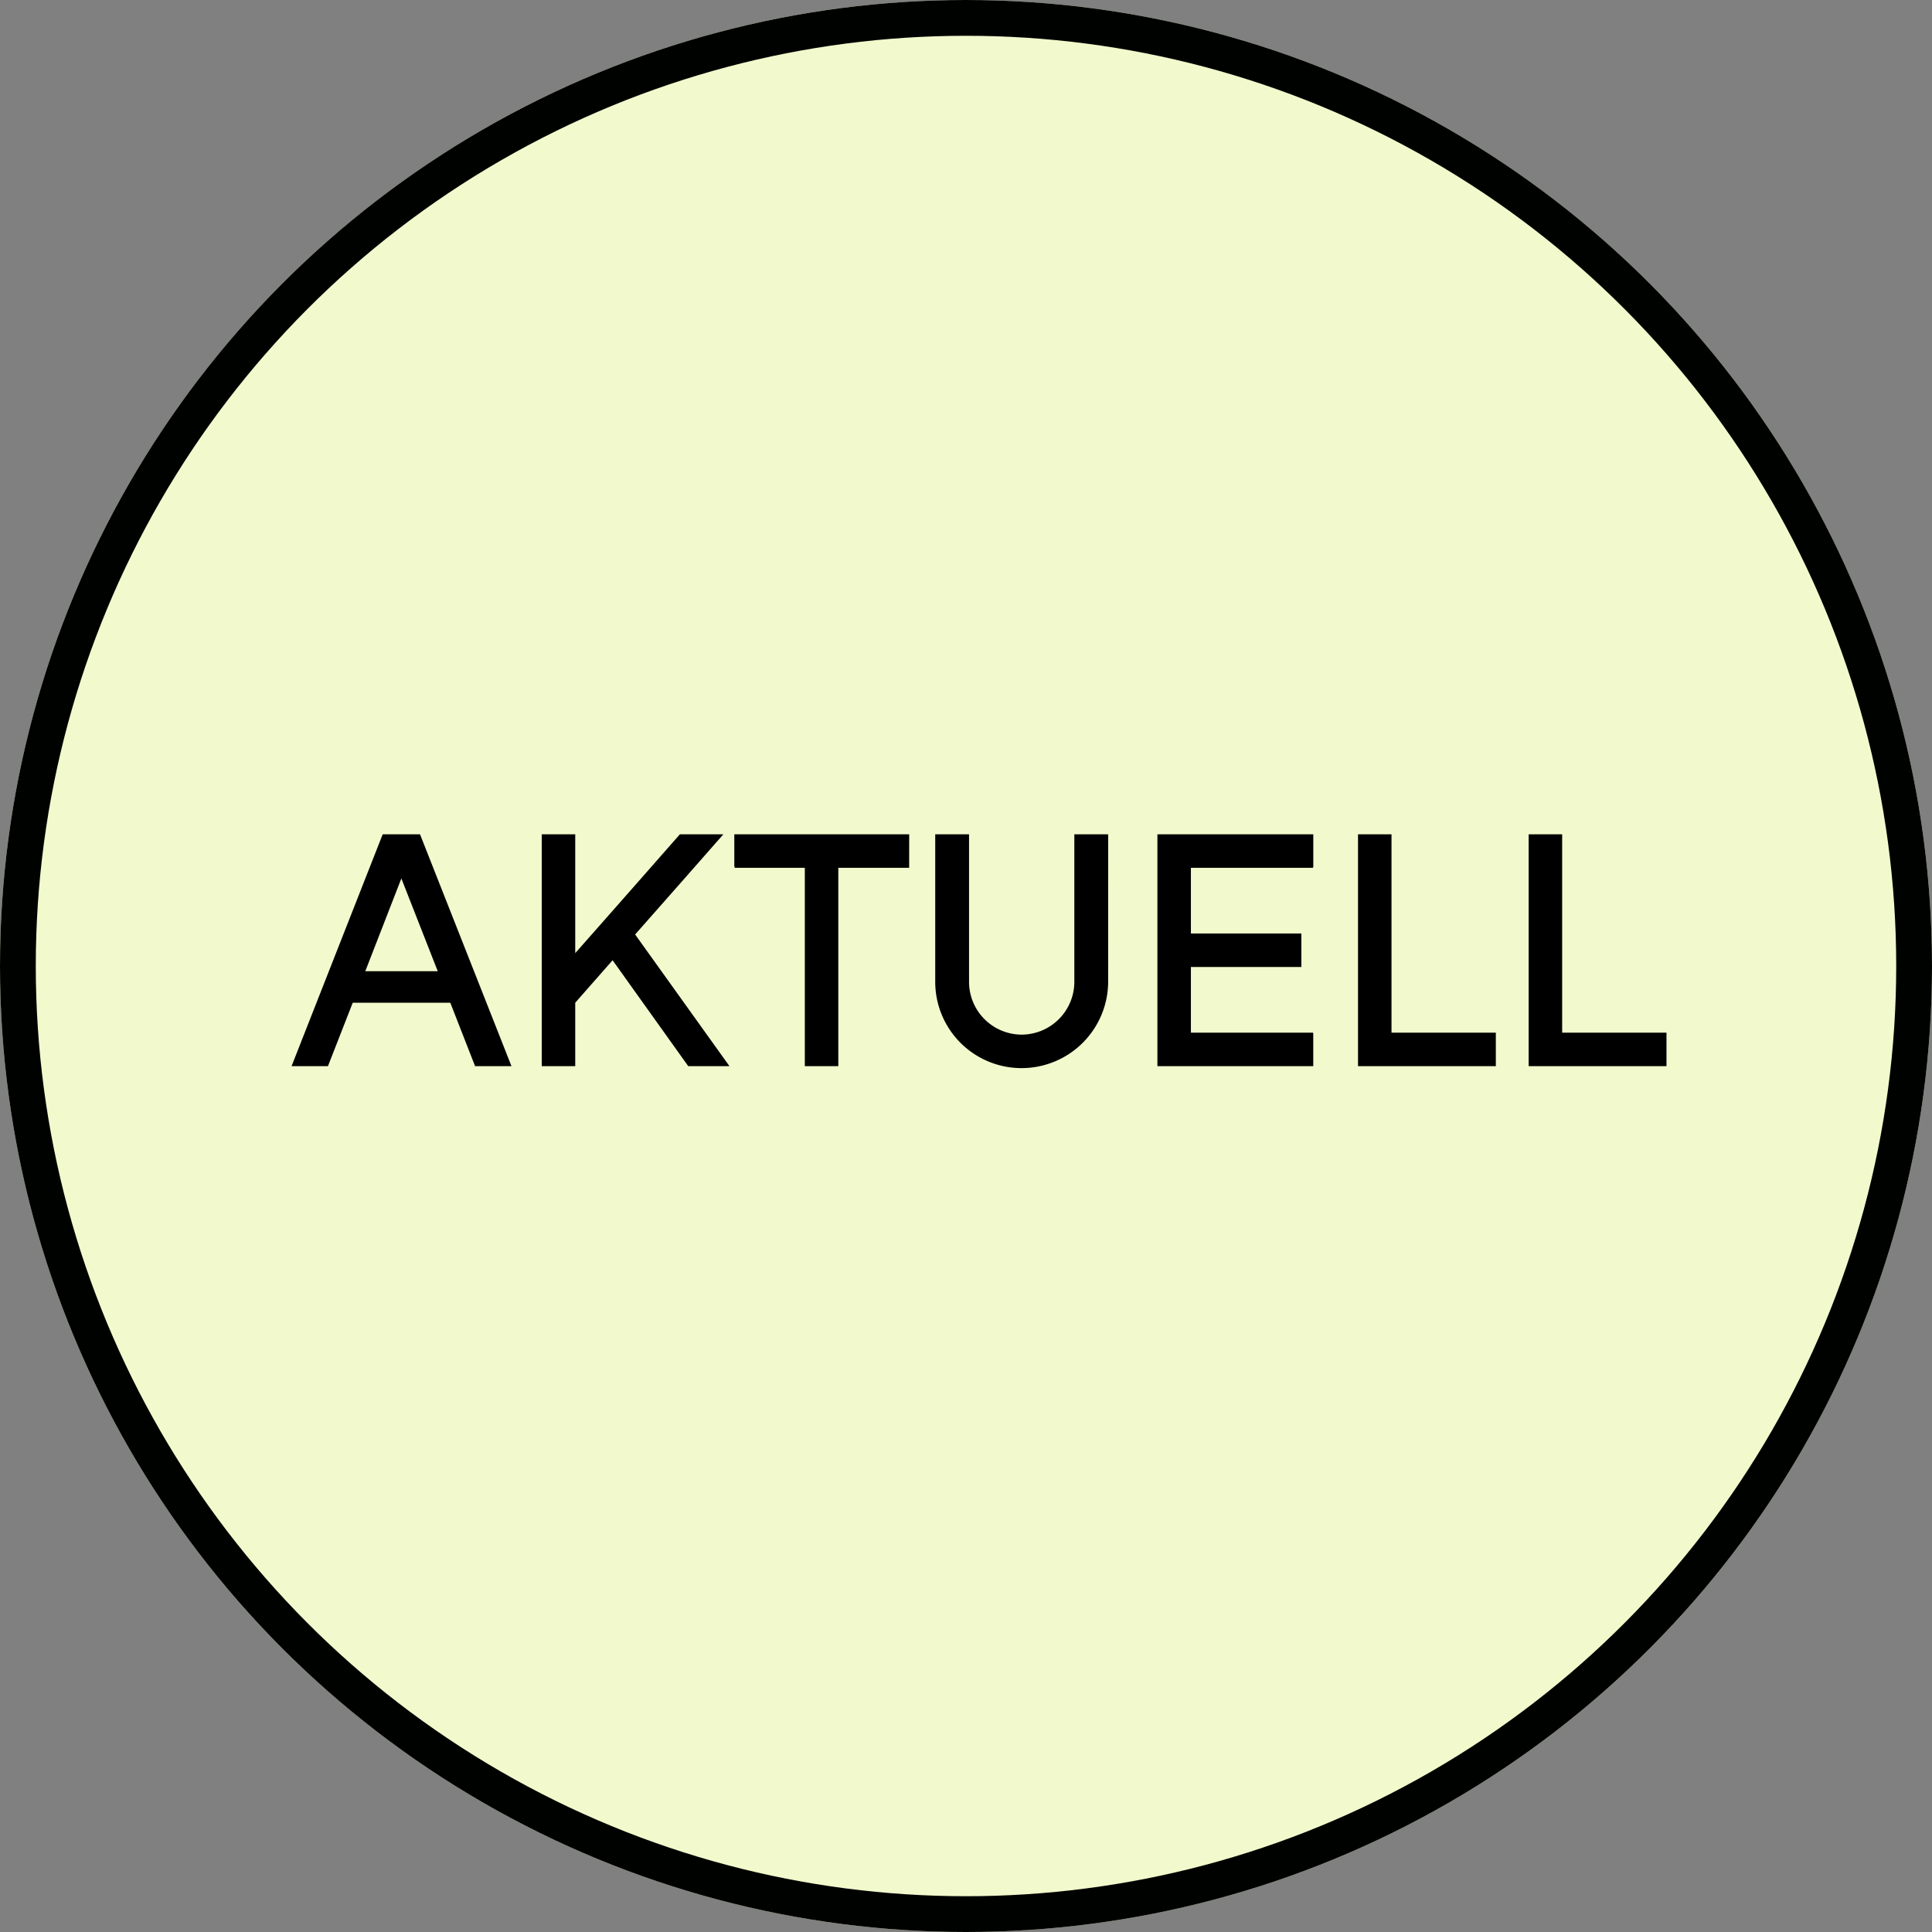
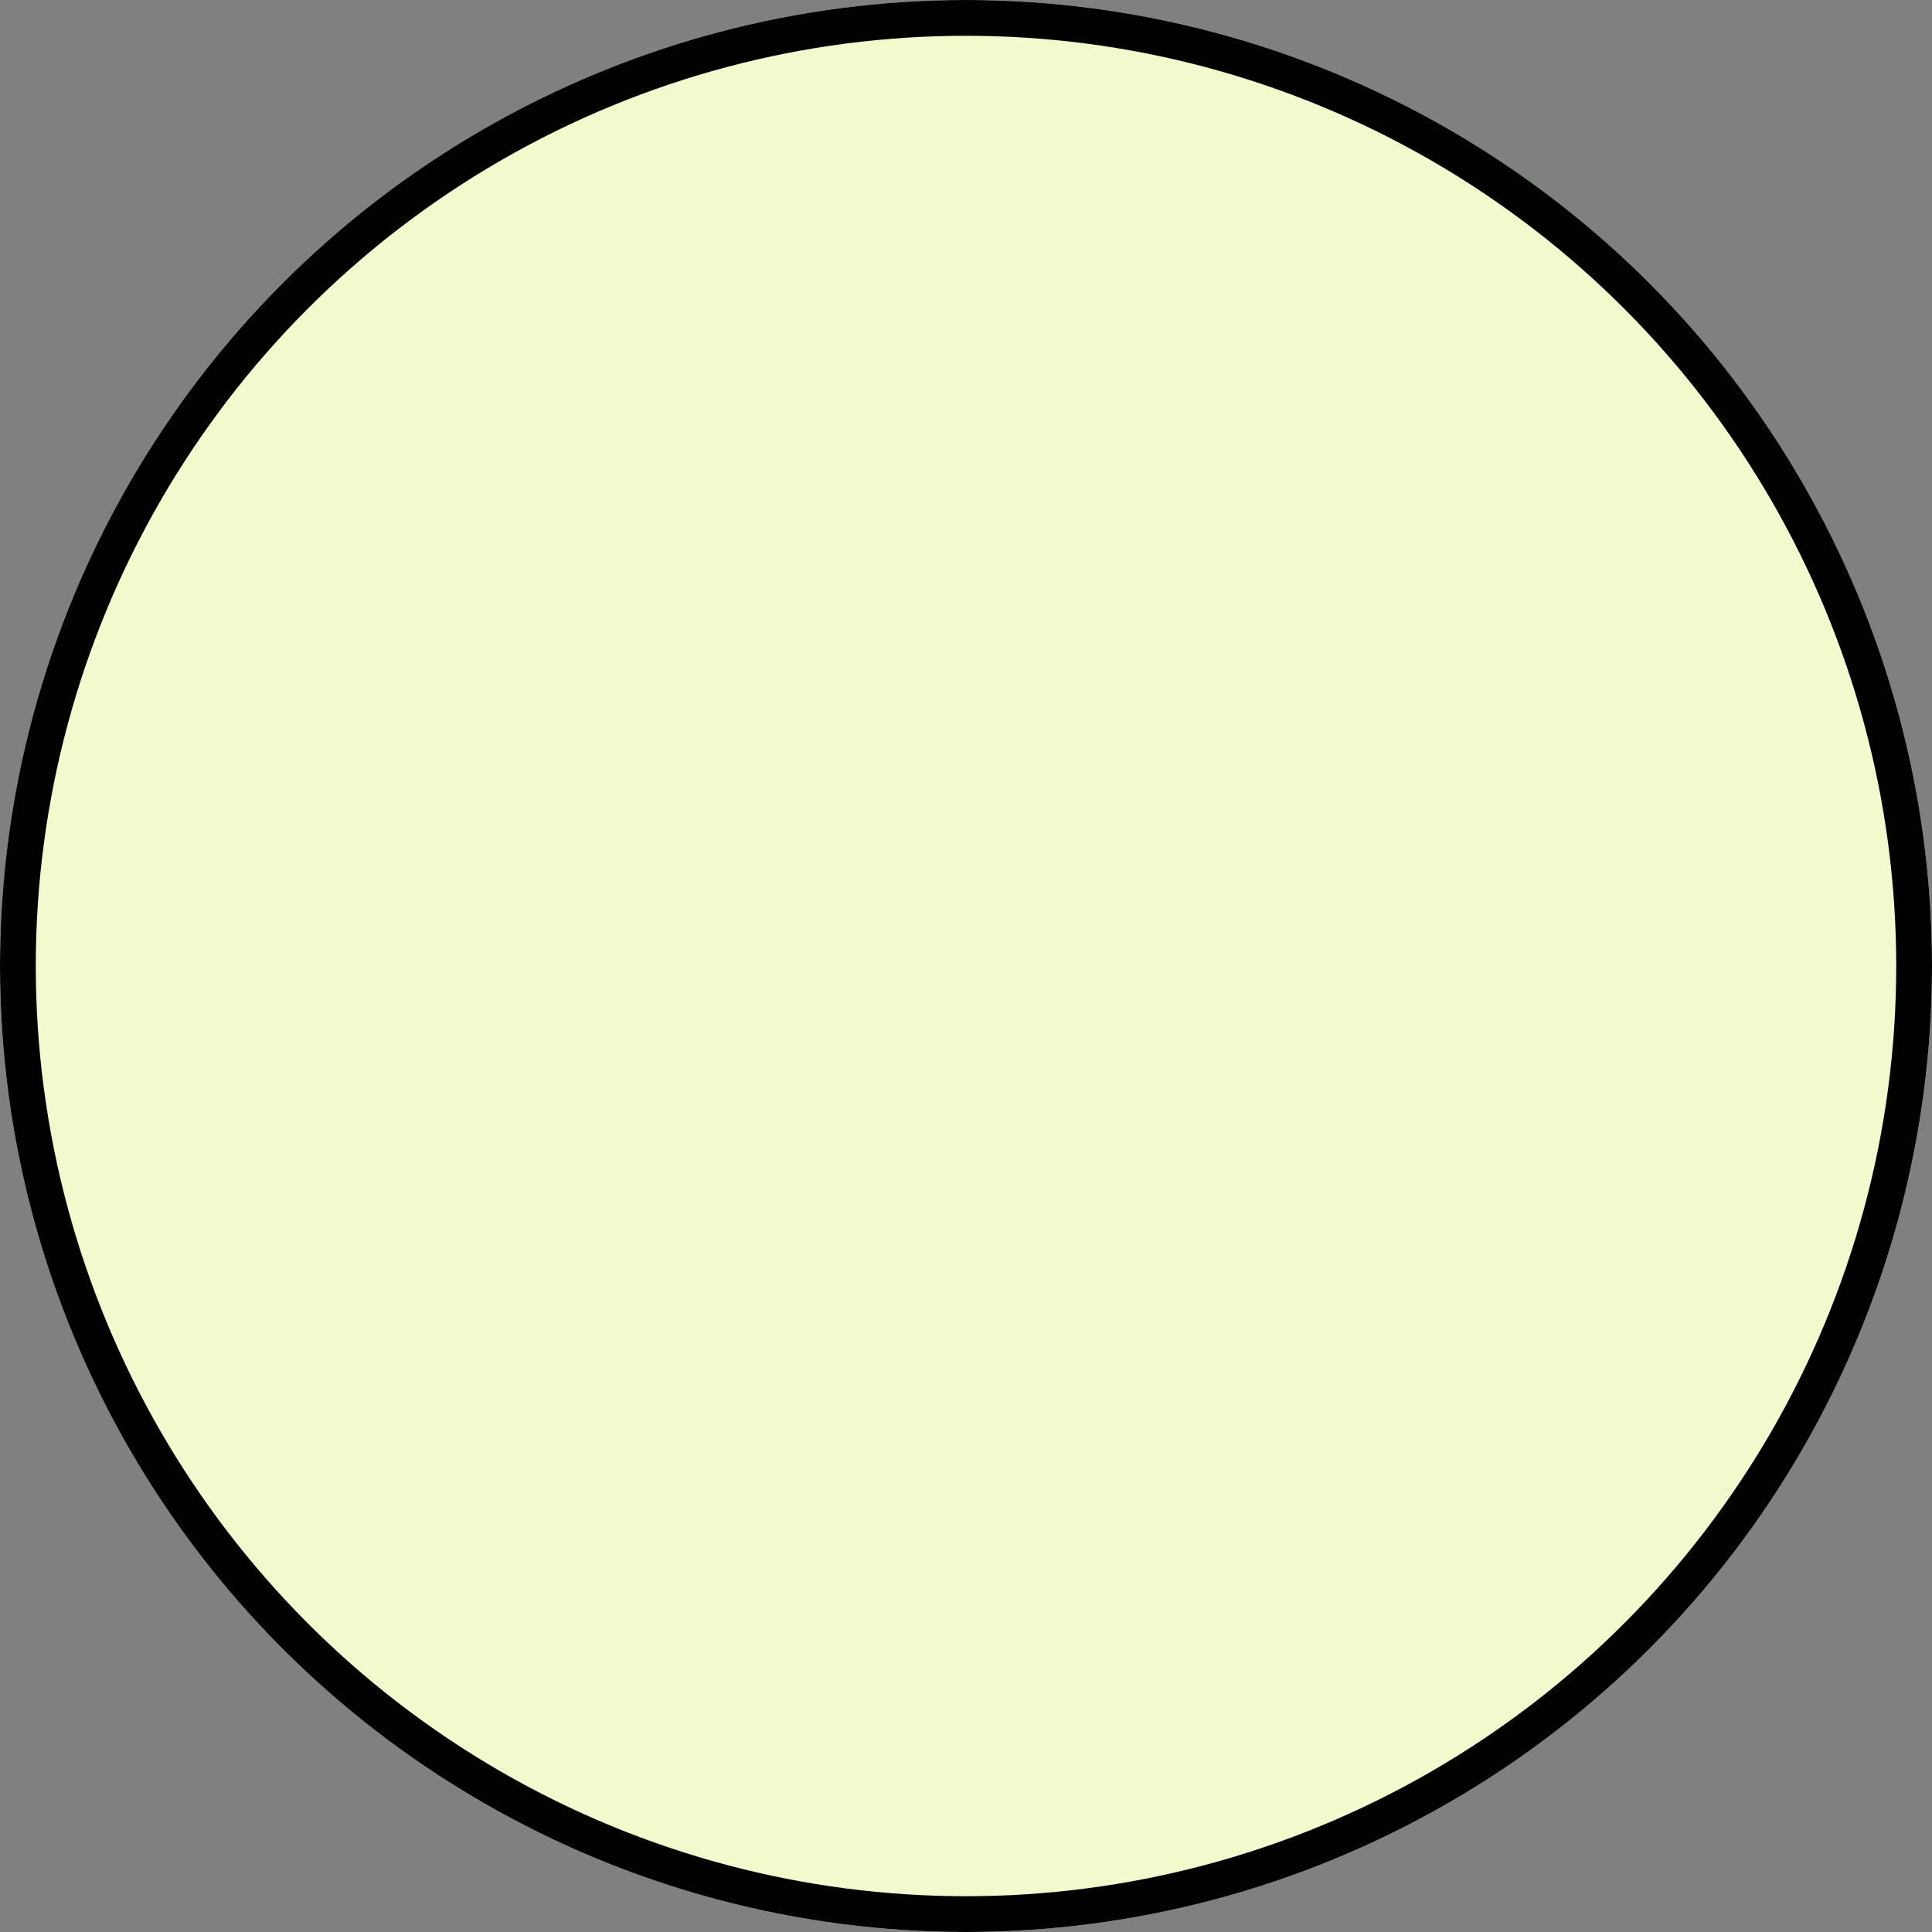
<svg xmlns="http://www.w3.org/2000/svg" width="270" height="270" viewBox="0 0 270 270">
  <rect x="0" y="0" width="270" height="270" fill="#808080" stroke="none" />
  <g id="Gruppe_955" data-name="Gruppe 955" transform="translate(-825 -5878)">
    <g id="Ellipse_118" data-name="Ellipse 118" transform="translate(825 5878)" fill="#f2f9cc" stroke="#000200" stroke-width="5">
      <circle cx="135" cy="135" r="135" stroke="none" />
      <circle cx="135" cy="135" r="132.5" fill="none" />
    </g>
-     <path id="Pfad_1232" data-name="Pfad 1232" d="M-78.3-32.4h-5.22L-96.255,0h5.085l3.465-8.865H-74.07L-70.605,0h5.085Zm-7.65,19.125,5.04-12.96,5.085,12.96Zm37.71-5.13c5.85-6.615,12.33-14,12.33-14h-6.075S-51.39-21.69-56.61-15.8V-32.4h-4.68V0h4.68V-8.865l5.22-5.94L-40.815,0h5.76Zm38.3-14H-34.38v4.5h.045v.18h9.81V0h4.68V-27.72h9.9Zm27.81,0H13.14v20.61A7.384,7.384,0,0,1,5.76-4.41a7.375,7.375,0,0,1-7.335-7.38V-32.4H-6.3v20.61A12.061,12.061,0,0,0,5.76.27,12.1,12.1,0,0,0,17.865-11.79Zm28.62,4.68v-.09h.045V-32.4H24.75V0H46.53V-4.635h-.045V-4.68H29.43v-9.18H44.865v-4.68H29.43v-9.18ZM57.465-4.68V-32.4h-4.68V0h19.26V-4.68Zm23.85,0V-32.4h-4.68V0h19.26V-4.68Z" transform="translate(962 6027)" />
  </g>
</svg>